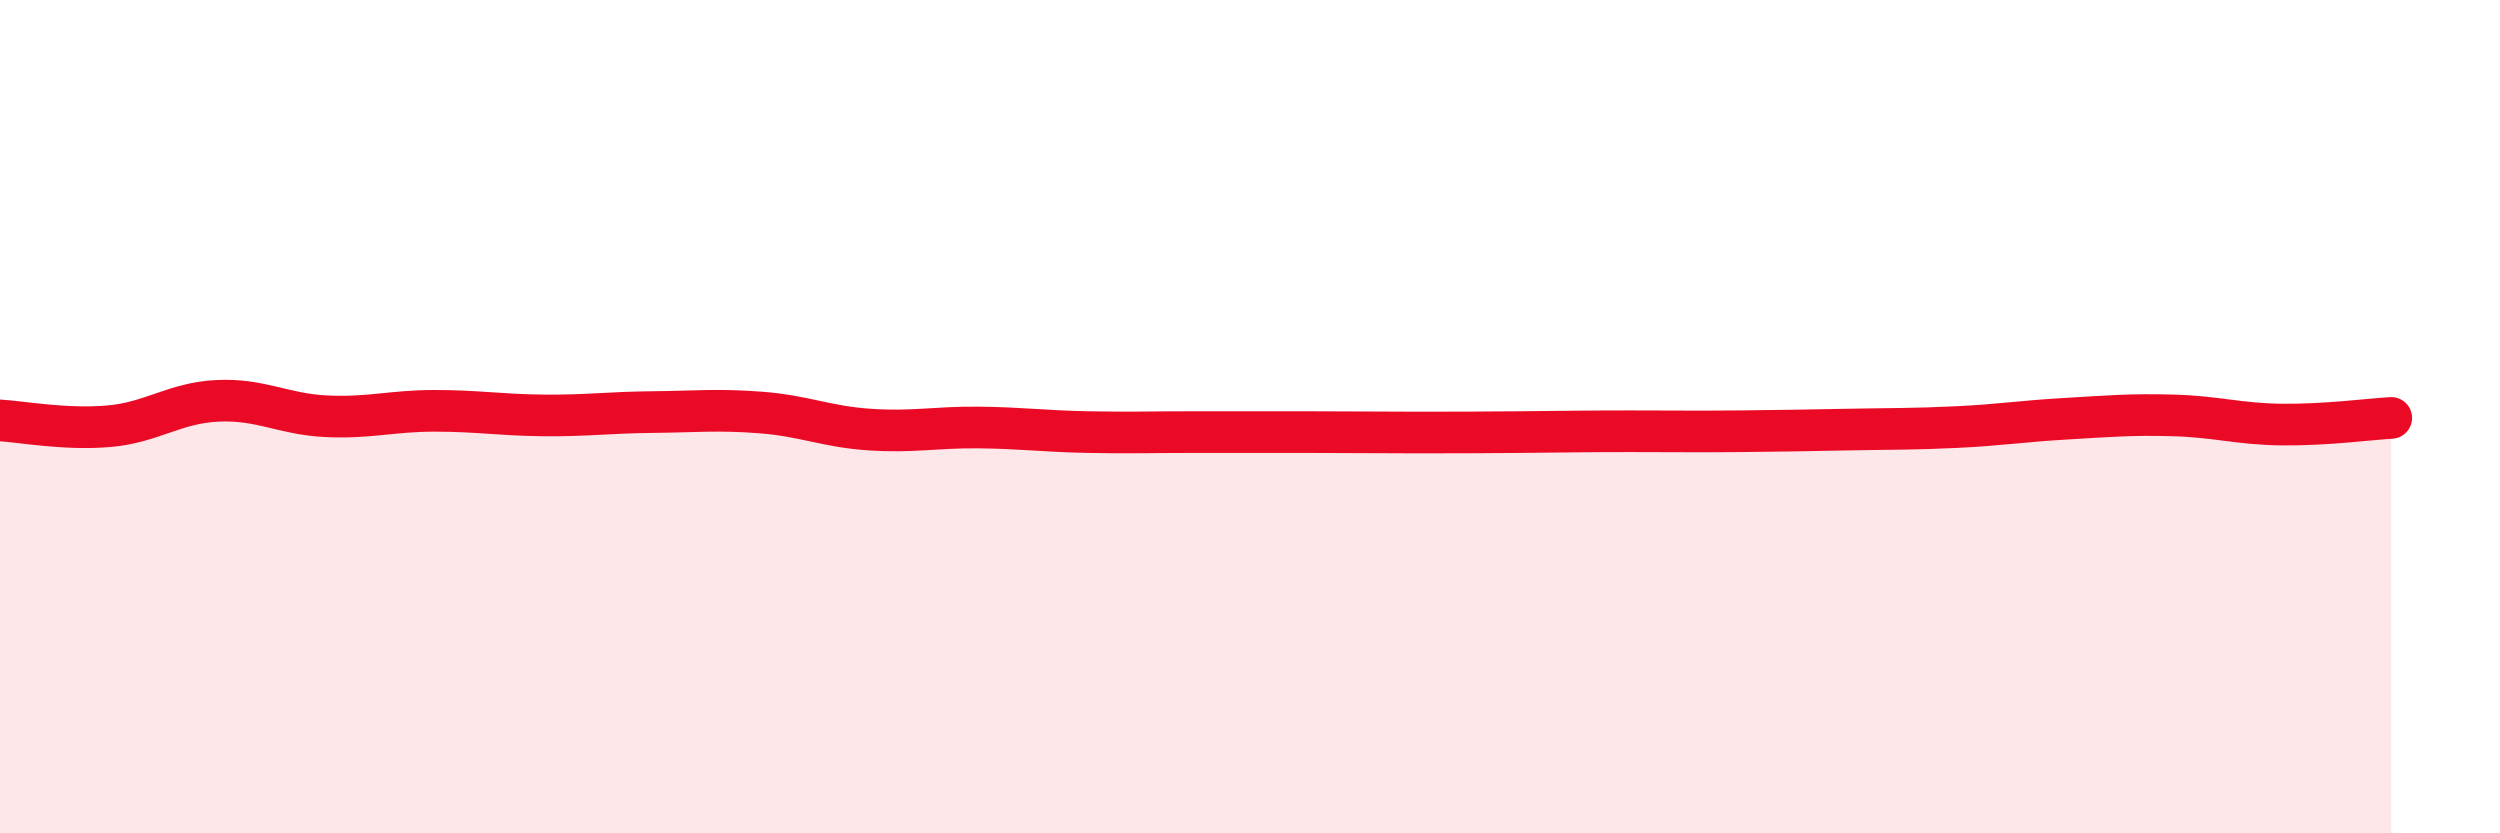
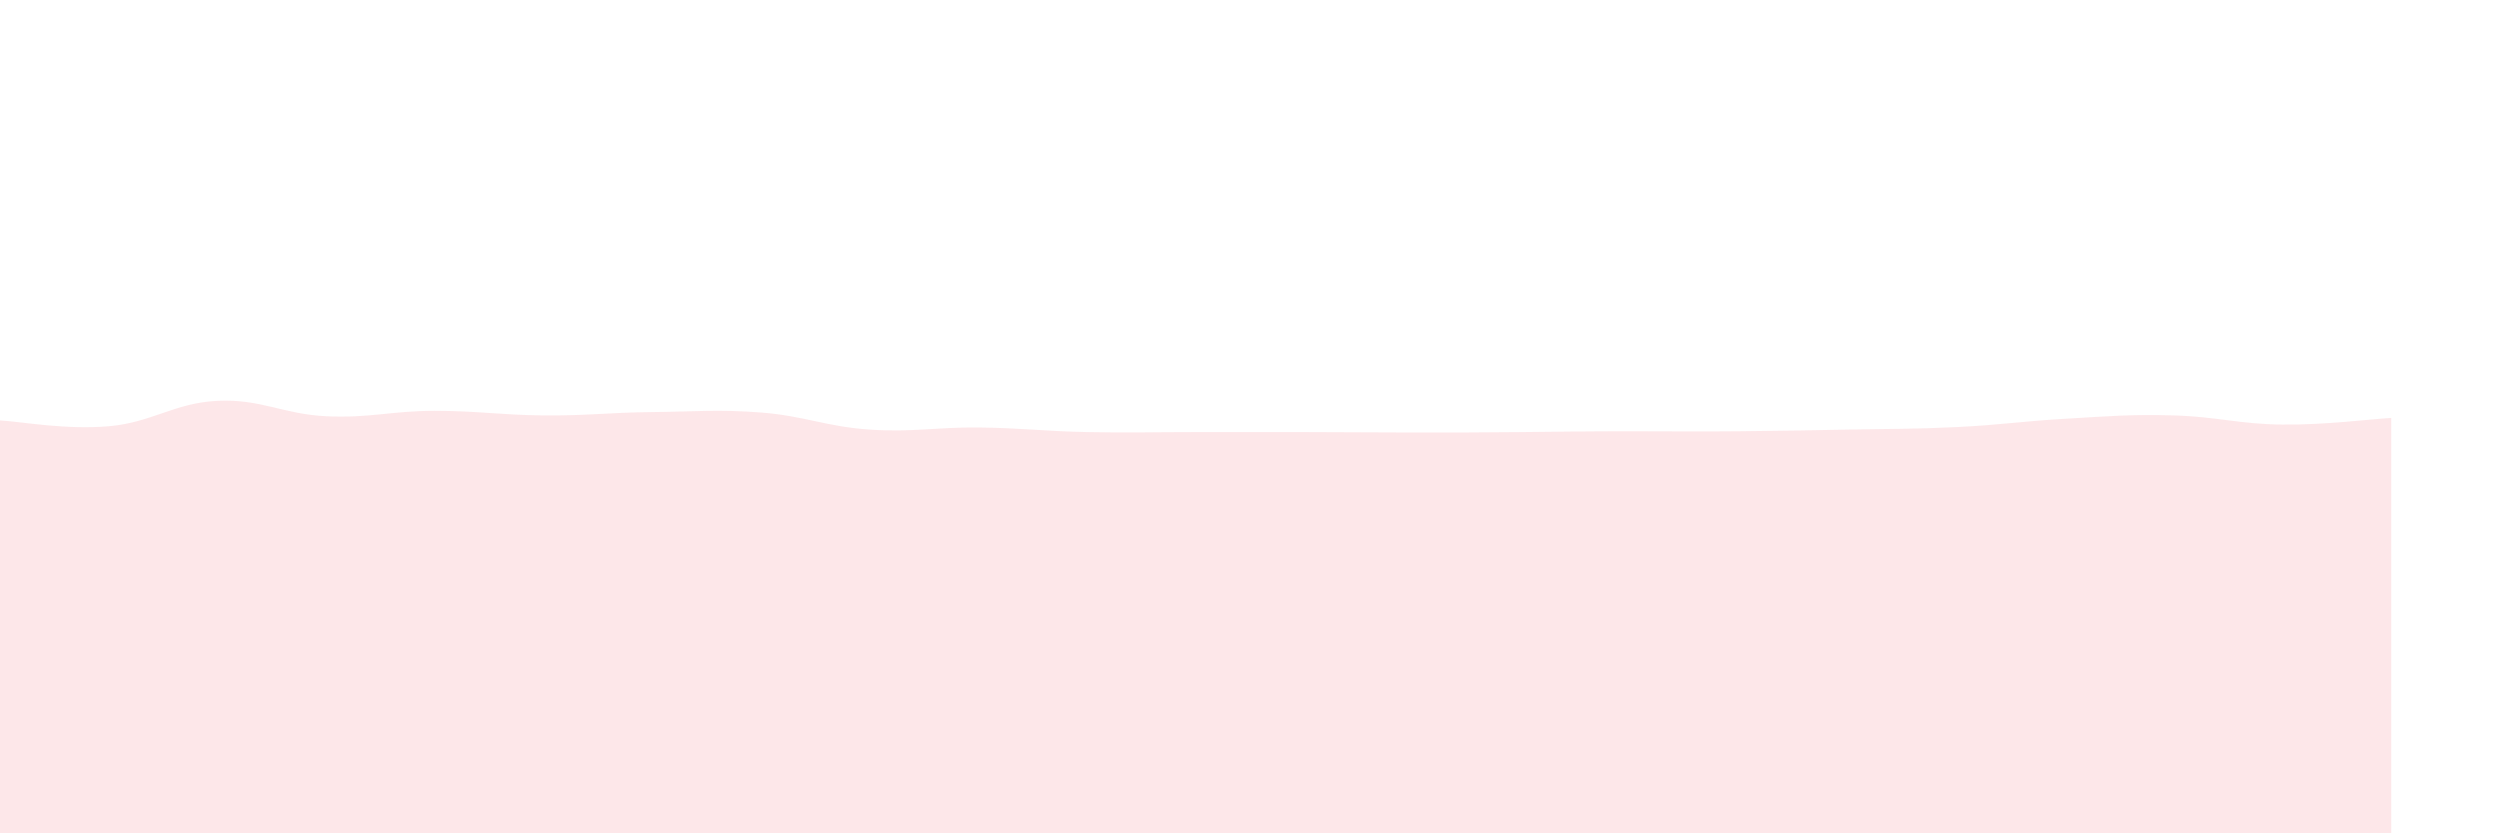
<svg xmlns="http://www.w3.org/2000/svg" width="60" height="20" viewBox="0 0 60 20">
  <path d="M 0,10.09 C 0.52,10.12 1.57,10.32 2.61,10.23 C 3.65,10.14 4.18,9.67 5.22,9.62 C 6.26,9.57 6.79,9.94 7.83,9.99 C 8.87,10.04 9.39,9.86 10.43,9.86 C 11.47,9.86 12,9.96 13.04,9.97 C 14.08,9.98 14.61,9.9 15.65,9.89 C 16.69,9.88 17.22,9.82 18.26,9.9 C 19.3,9.98 19.83,10.24 20.87,10.31 C 21.91,10.38 22.44,10.25 23.48,10.26 C 24.52,10.27 25.05,10.35 26.09,10.37 C 27.13,10.39 27.66,10.37 28.7,10.37 C 29.74,10.37 30.26,10.37 31.3,10.37 C 32.34,10.37 32.87,10.38 33.91,10.38 C 34.95,10.38 35.48,10.38 36.52,10.37 C 37.56,10.36 38.09,10.35 39.13,10.35 C 40.17,10.35 40.7,10.36 41.74,10.35 C 42.78,10.34 43.31,10.33 44.35,10.31 C 45.39,10.29 45.92,10.3 46.96,10.25 C 48,10.2 48.53,10.11 49.57,10.05 C 50.61,9.99 51.13,9.94 52.17,9.97 C 53.21,10 53.74,10.18 54.78,10.19 C 55.82,10.2 56.87,10.06 57.39,10.03L57.39 20L0 20Z" fill="#EB0A25" opacity="0.1" stroke-linecap="round" stroke-linejoin="round" />
-   <path d="M 0,10.09 C 0.52,10.12 1.57,10.32 2.61,10.23 C 3.65,10.14 4.18,9.67 5.22,9.62 C 6.26,9.57 6.79,9.94 7.83,9.99 C 8.87,10.04 9.39,9.86 10.43,9.86 C 11.47,9.86 12,9.96 13.04,9.97 C 14.08,9.98 14.61,9.9 15.65,9.89 C 16.69,9.88 17.22,9.82 18.26,9.9 C 19.3,9.98 19.83,10.24 20.87,10.31 C 21.91,10.38 22.44,10.25 23.48,10.26 C 24.52,10.27 25.05,10.35 26.09,10.37 C 27.13,10.39 27.66,10.37 28.7,10.37 C 29.74,10.37 30.26,10.37 31.3,10.37 C 32.34,10.37 32.87,10.38 33.91,10.38 C 34.95,10.38 35.48,10.38 36.52,10.37 C 37.56,10.36 38.09,10.35 39.13,10.35 C 40.17,10.35 40.7,10.36 41.74,10.35 C 42.78,10.34 43.31,10.33 44.35,10.31 C 45.39,10.29 45.92,10.3 46.96,10.25 C 48,10.2 48.53,10.11 49.57,10.05 C 50.61,9.99 51.13,9.94 52.17,9.97 C 53.21,10 53.74,10.18 54.78,10.19 C 55.82,10.2 56.87,10.06 57.39,10.03" stroke="#EB0A25" stroke-width="1" fill="none" stroke-linecap="round" stroke-linejoin="round" />
</svg>